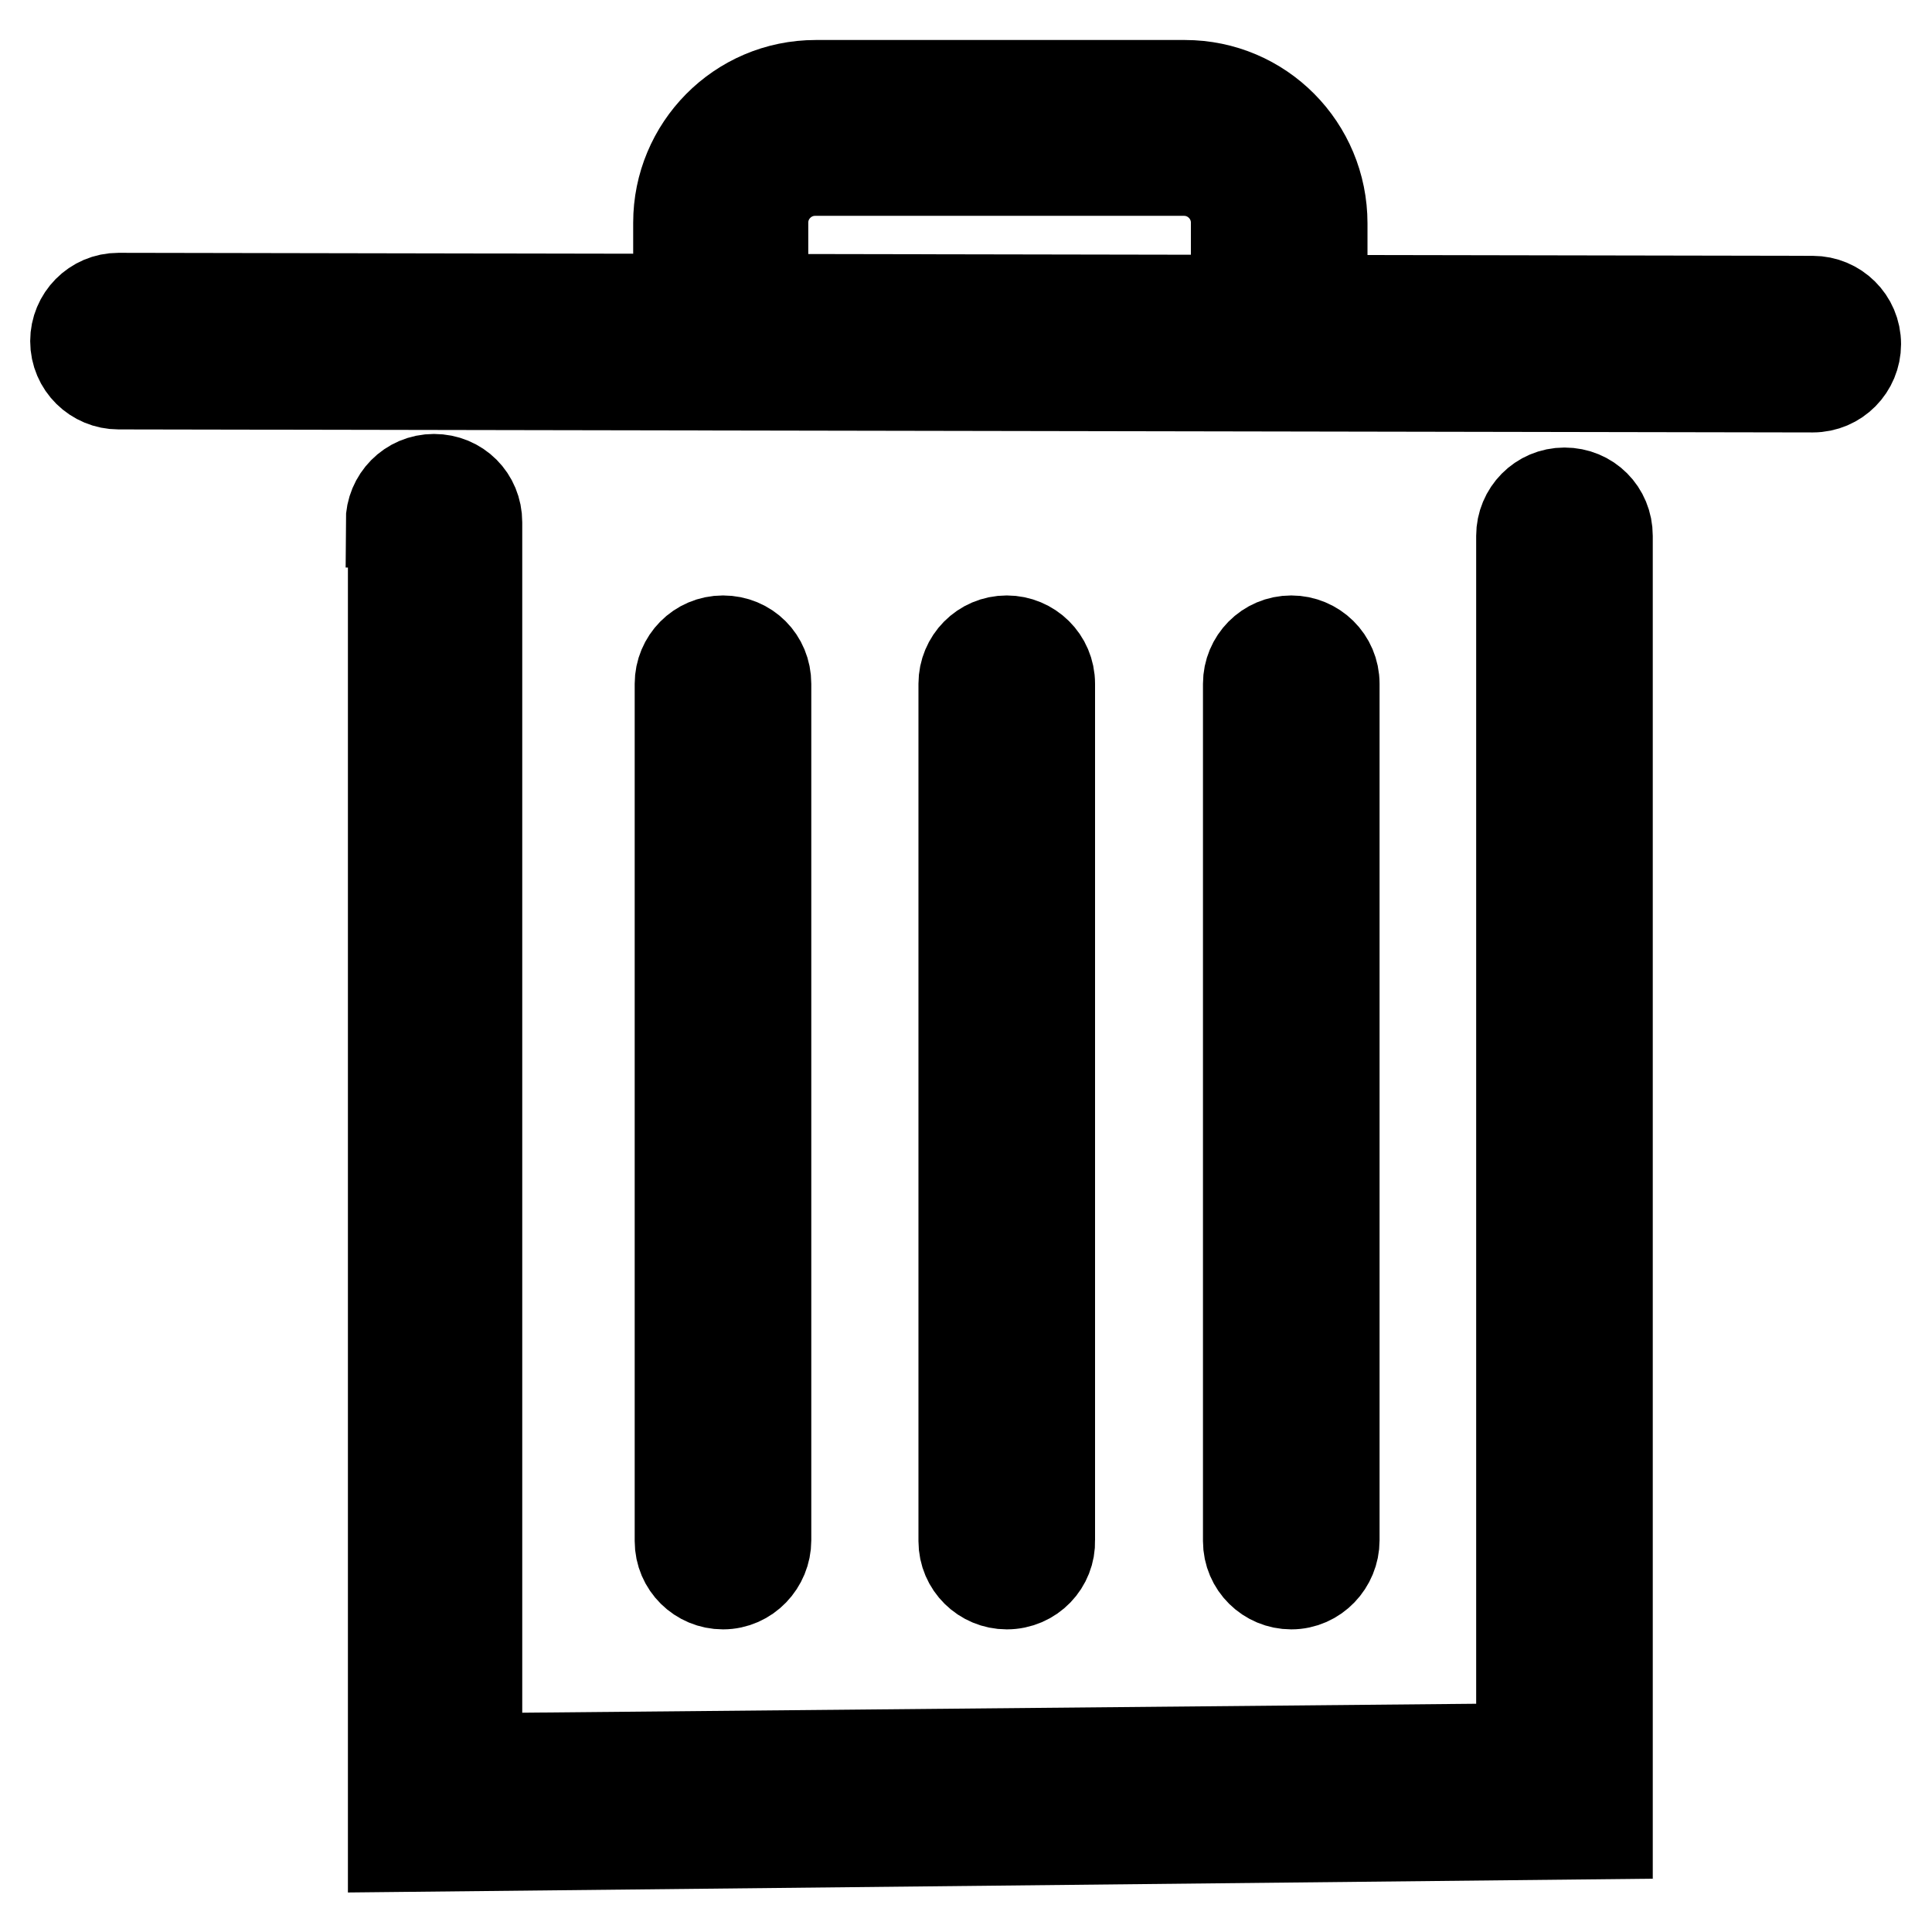
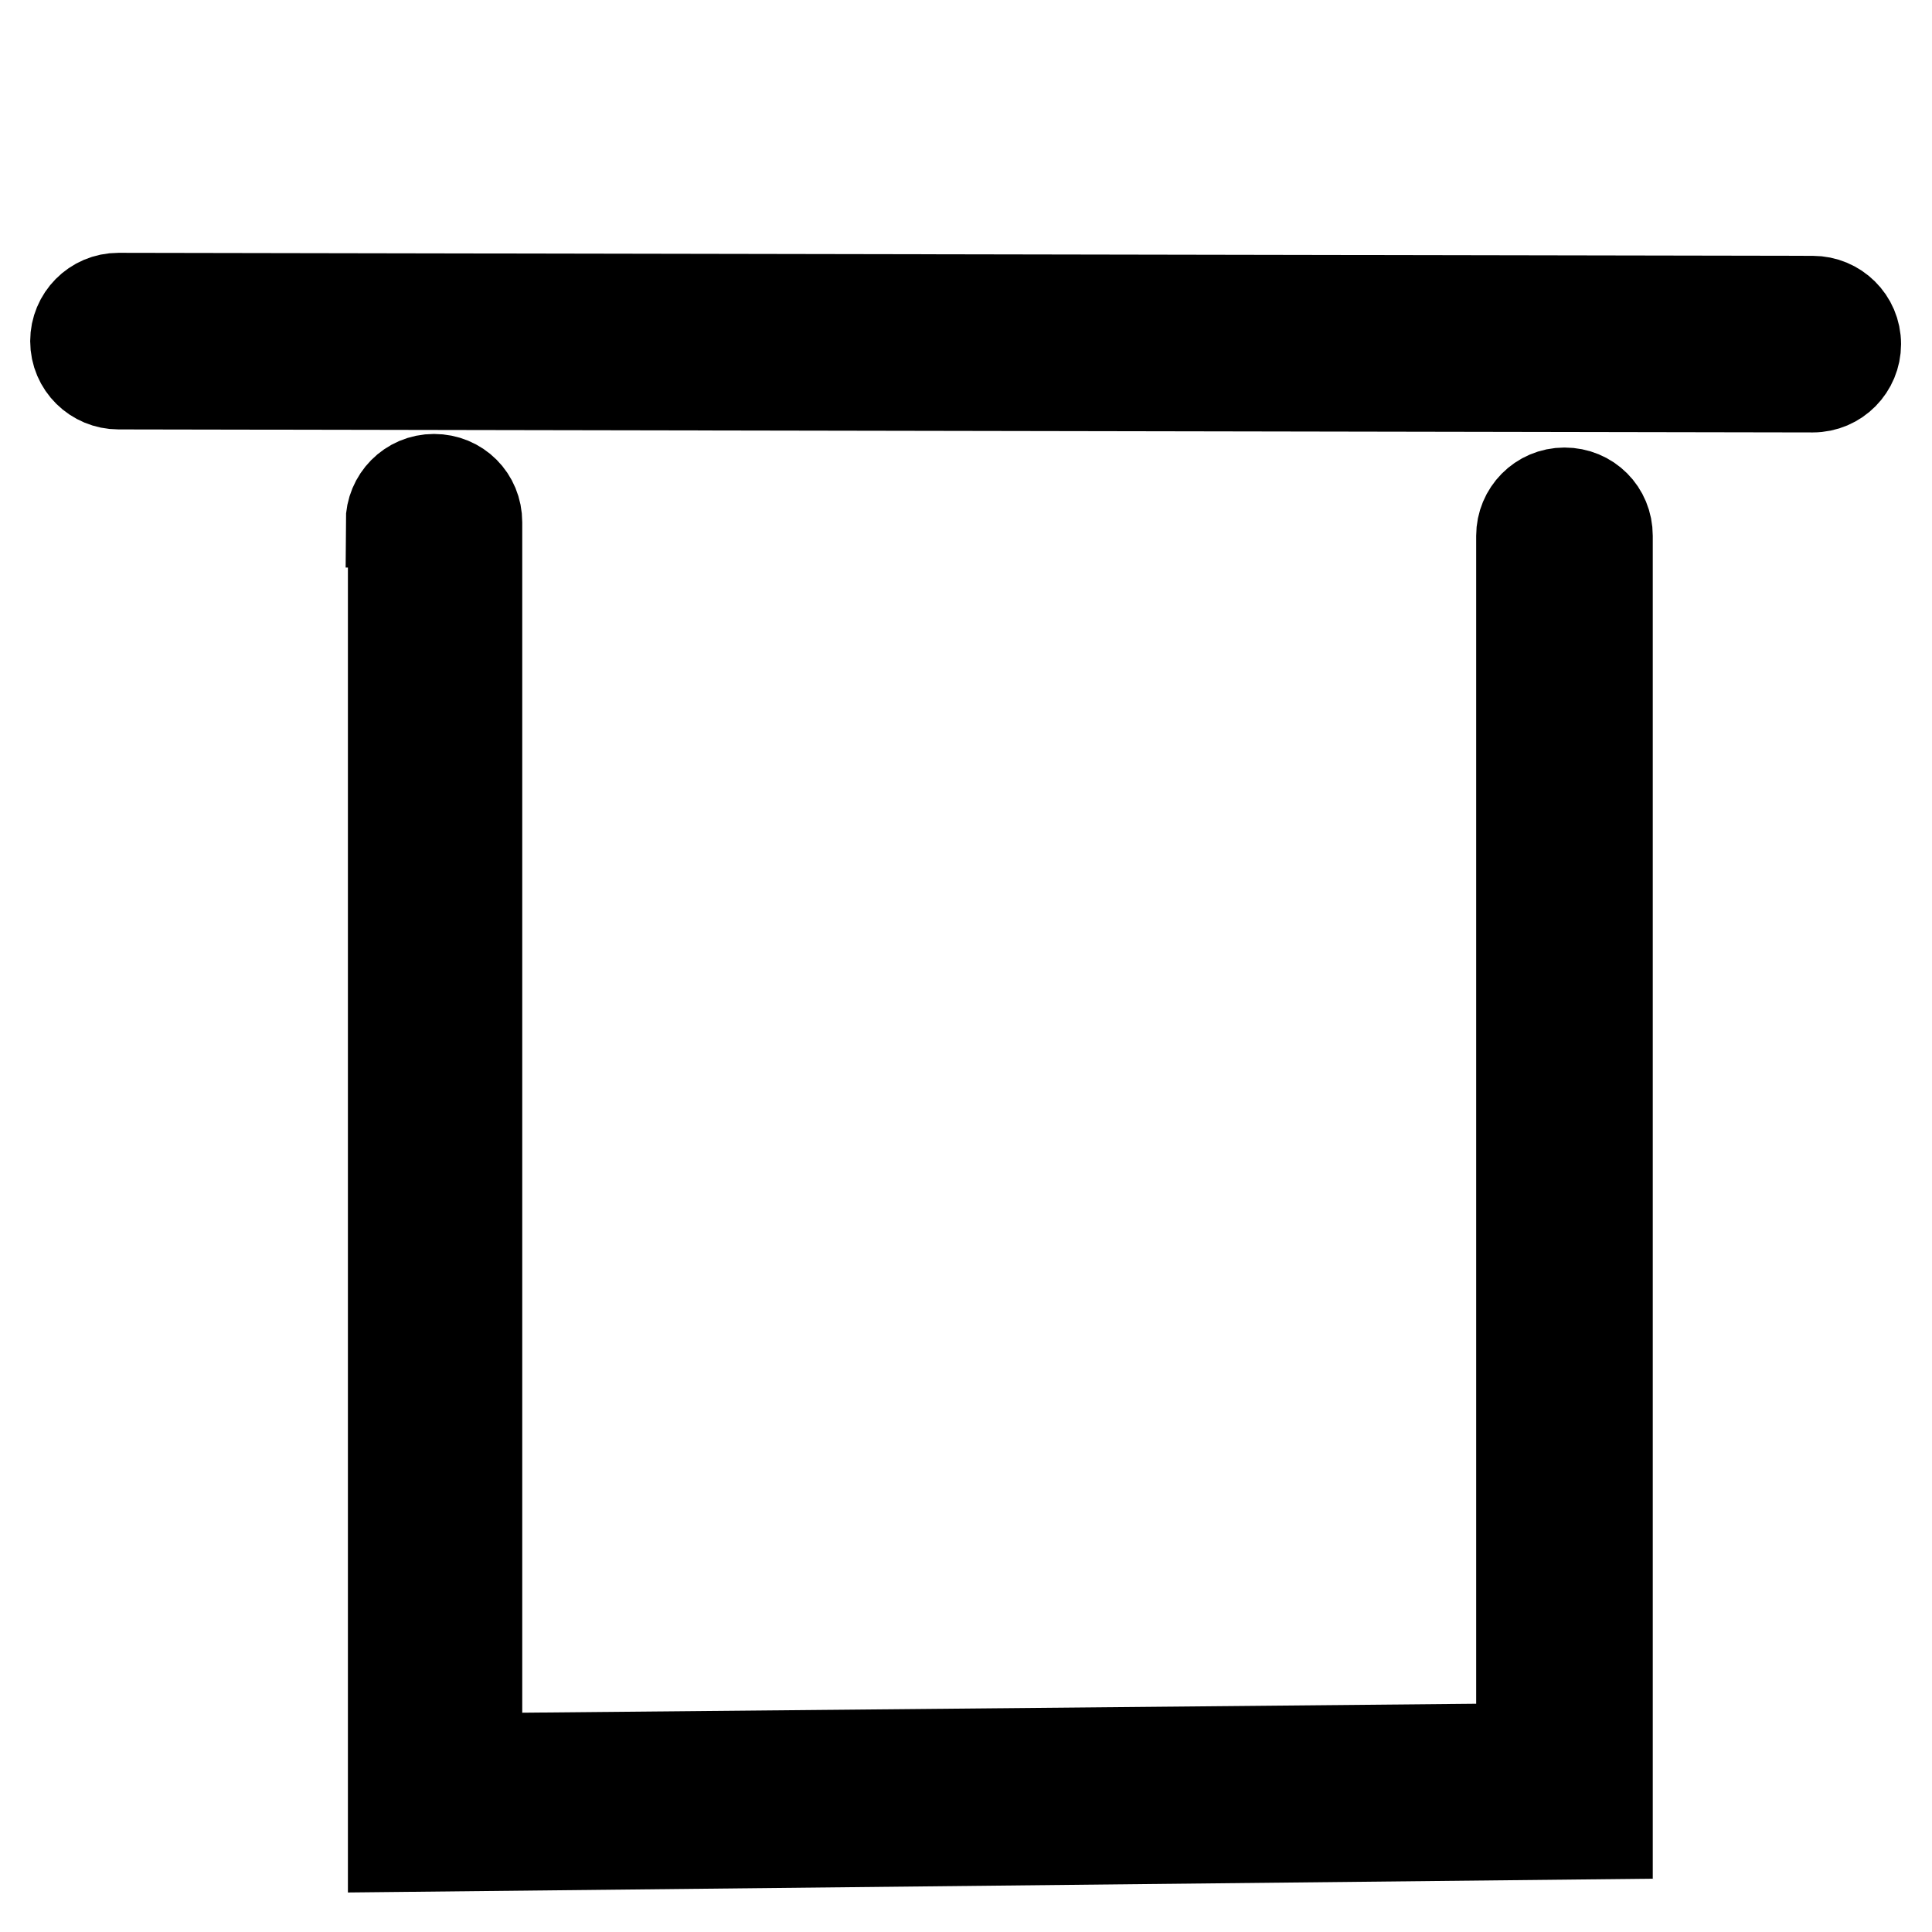
<svg xmlns="http://www.w3.org/2000/svg" version="1.1" x="0px" y="0px" viewBox="0 0 256 256" enable-background="new 0 0 256 256" xml:space="preserve">
  <g>
    <path stroke-width="12" fill-opacity="0" stroke="#000000" d="M15.7,50.9c-3.1,0-5.7-2.5-5.7-5.7c0-3.1,2.5-5.7,5.7-5.7l224.5,0.4c3.1,0,5.7,2.5,5.7,5.7 c0,3.1-2.5,5.7-5.7,5.7L15.7,50.9z M51.8,69.2c0-3.1,2.5-5.7,5.7-5.7c3.2,0,5.7,2.5,5.7,5.7V233l138.4-1.3V71 c0-3.1,2.5-5.7,5.7-5.7c3.2,0,5.7,2.5,5.7,5.7v172l-160.9,1.7V69.2H51.8z" />
-     <path stroke-width="12" fill-opacity="0" stroke="#000000" d="M171.1,209.9c-3.1,0-5.7-2.5-5.7-5.7V90.6c0-3.1,2.5-5.7,5.7-5.7c3.1,0,5.7,2.5,5.7,5.7v113.5 C176.8,207.2,174.3,209.9,171.1,209.9z M95.8,209.9c-3.1,0-5.7-2.5-5.7-5.7V90.6c0-3.1,2.5-5.7,5.7-5.7c3.2,0,5.7,2.5,5.7,5.7 v113.5C101.5,207.2,99,209.9,95.8,209.9z M133.4,209.9c-3.1,0-5.7-2.5-5.7-5.7V90.6c0-3.1,2.5-5.7,5.7-5.7c3.1,0,5.7,2.5,5.7,5.7 v113.5C139.2,207.2,136.7,209.9,133.4,209.9z M163.8,42.1V29.5c0-3.8-3.1-6.9-6.9-6.9H108c-3.8,0-6.9,3.1-6.9,6.9v11.1H89.9V29.5 c0-9.9,8-18.2,18.2-18.2H157c10.1,0,18.2,8.2,18.2,18.3v12.6h-11.3V42.1z" />
  </g>
</svg>